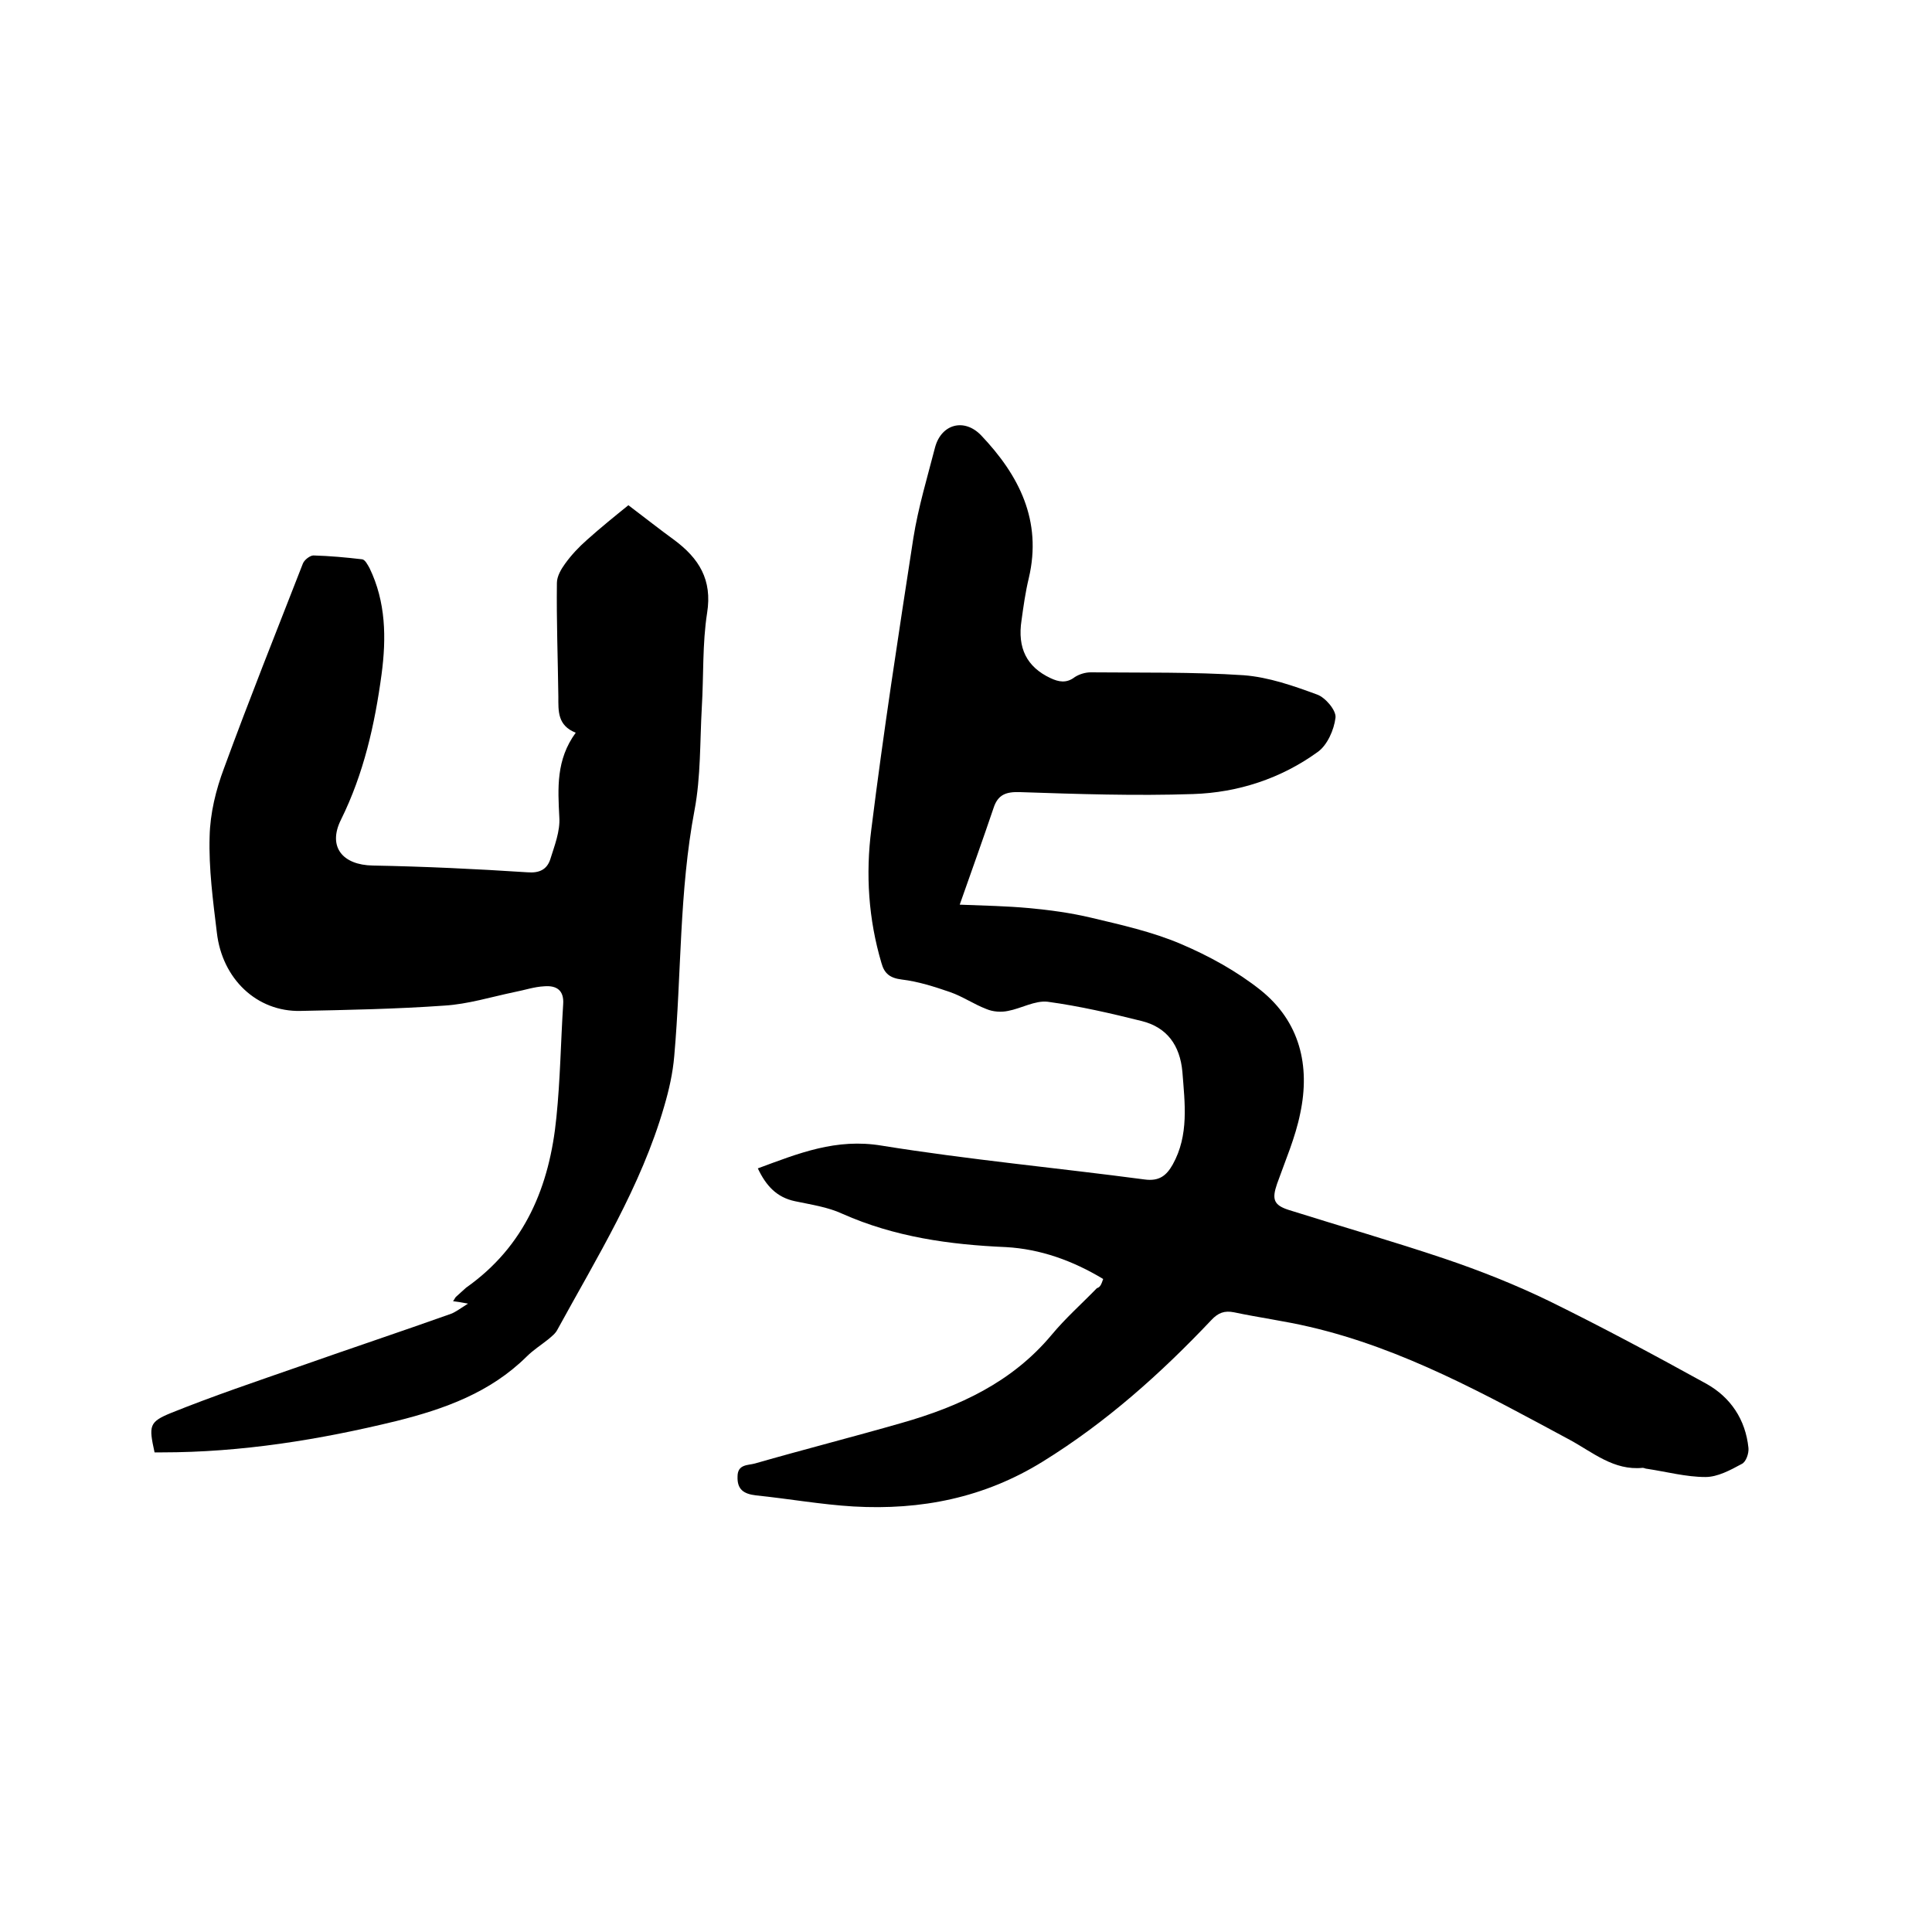
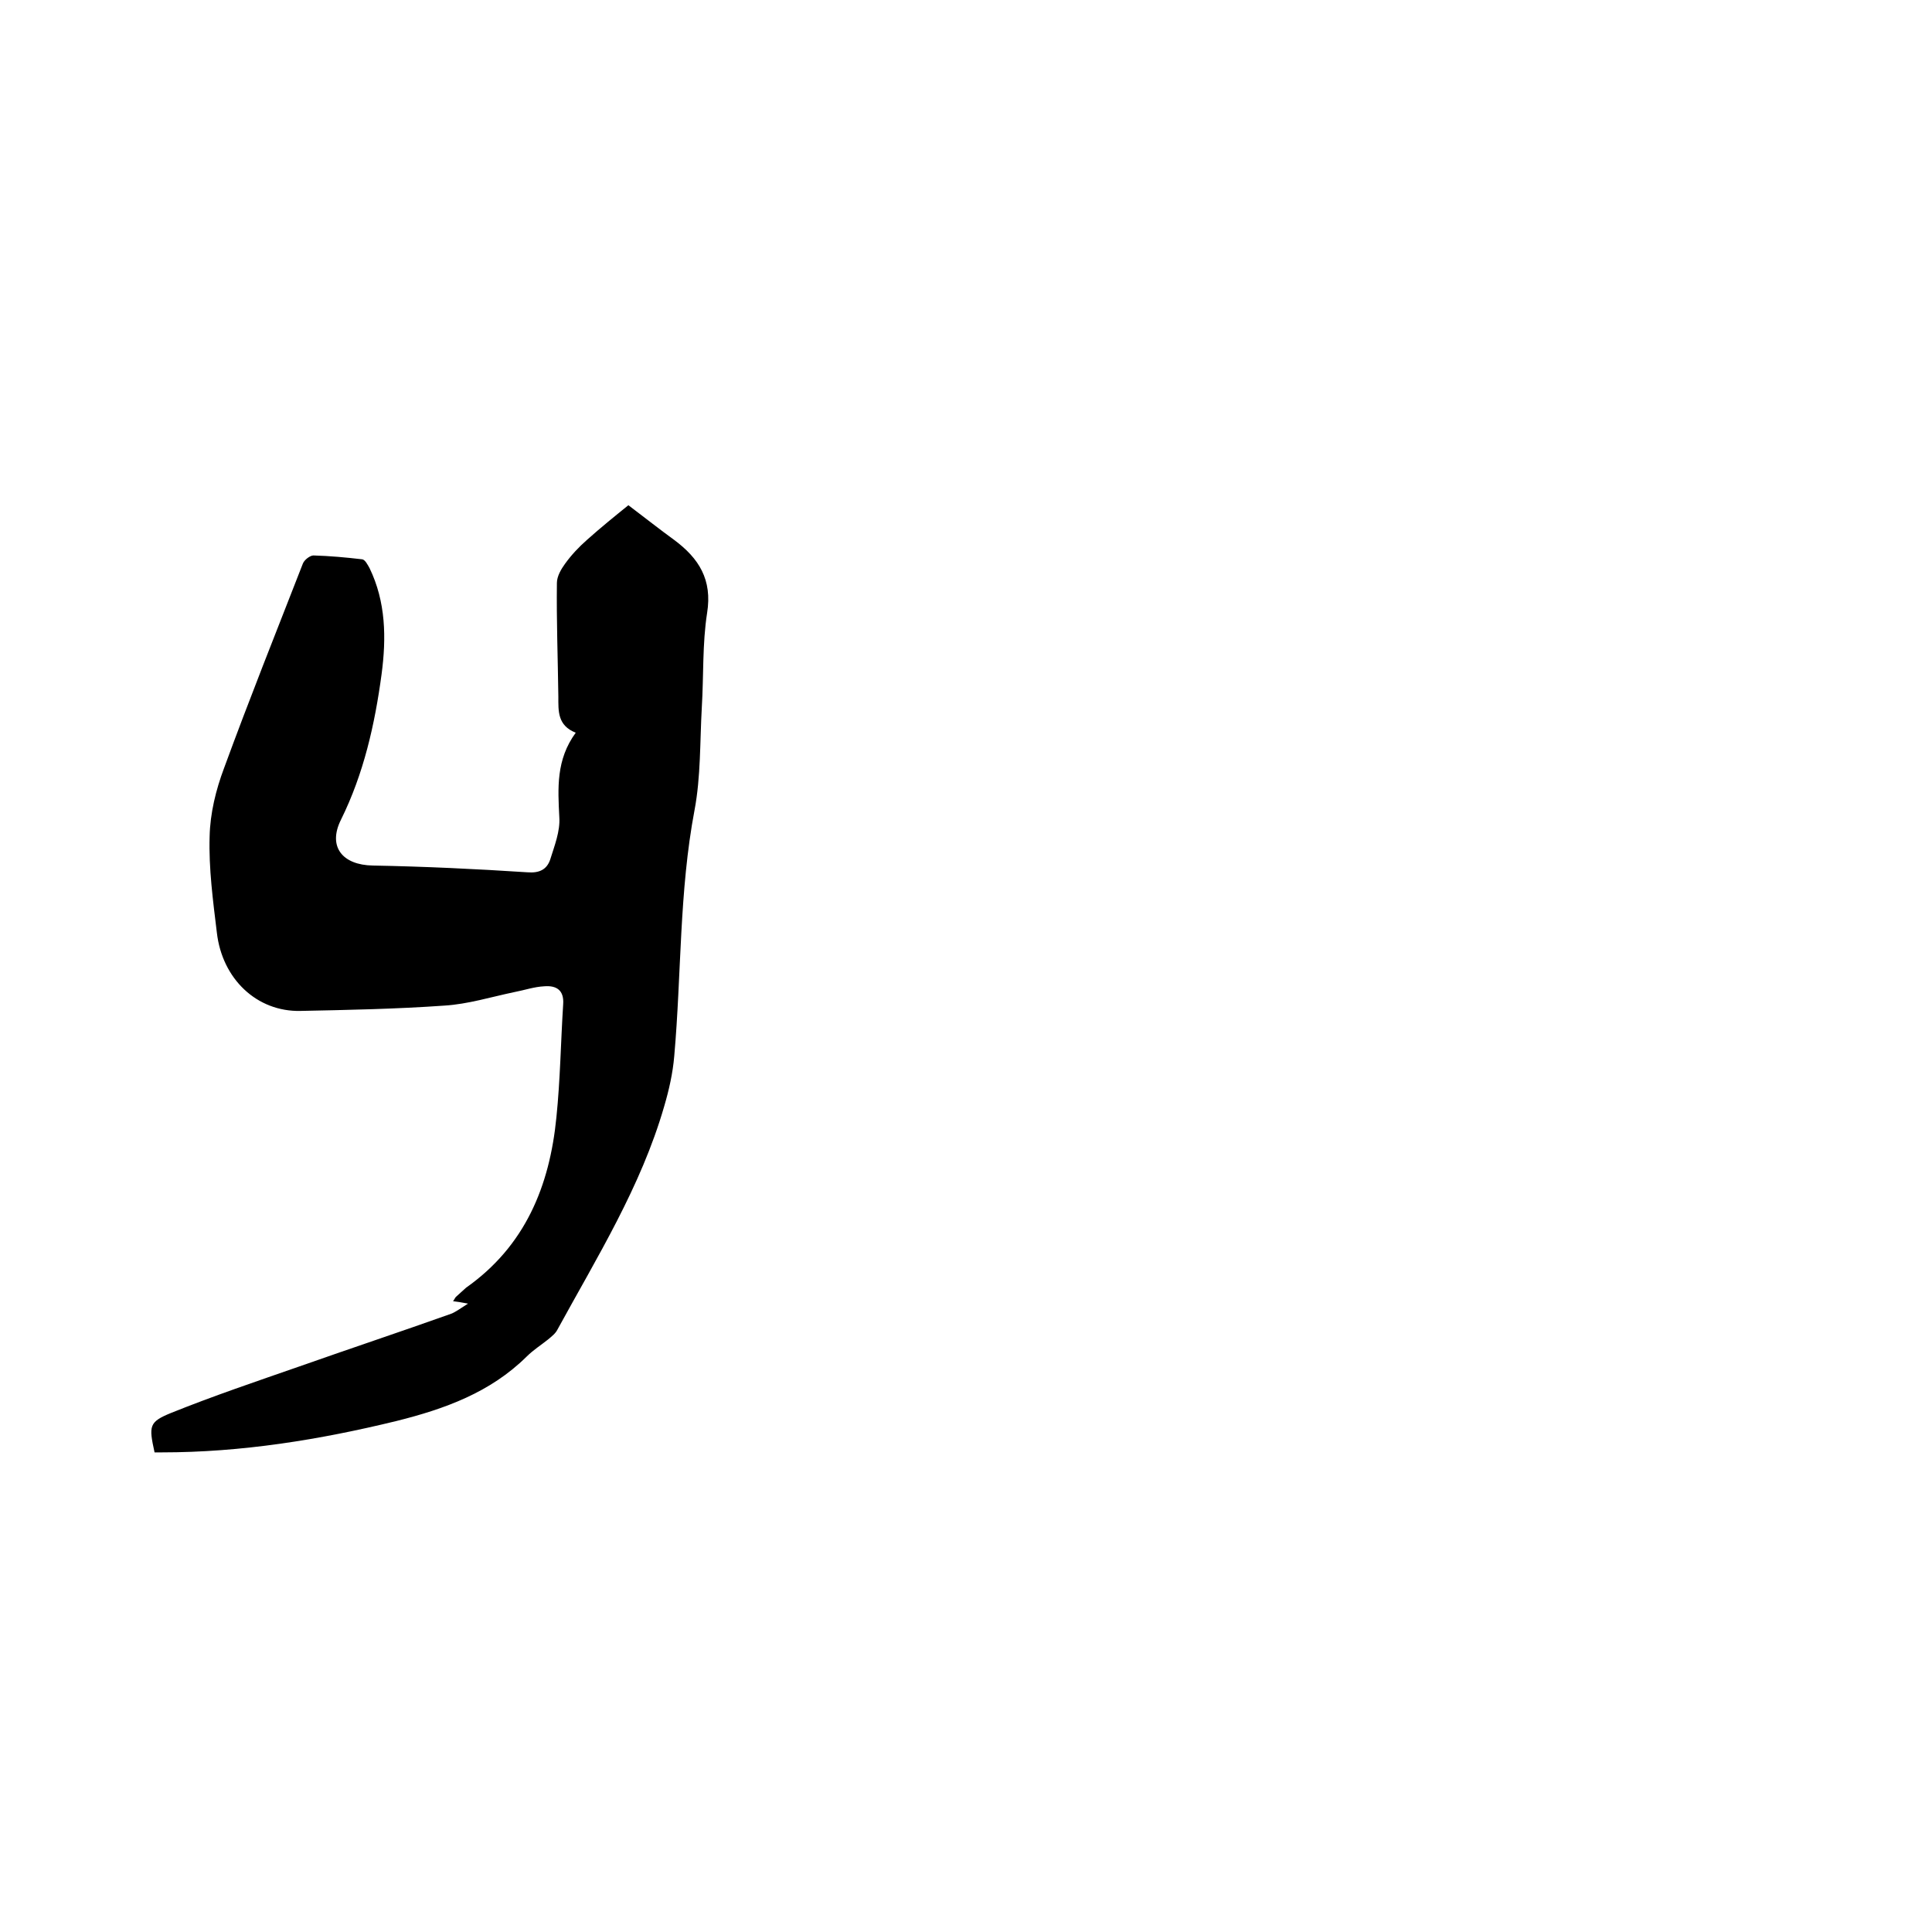
<svg xmlns="http://www.w3.org/2000/svg" enable-background="new 0 0 400 400" viewBox="0 0 400 400">
-   <path d="m228.4 264.8c-6.3-3.8-13-6.2-20.1-6.6-11.7-.5-23.1-2.1-33.9-6.9-3-1.4-6.5-1.9-9.8-2.6-3.8-.8-6-3.2-7.7-6.8 8.4-3.1 16.2-6.3 25.7-4.7 18 2.9 36.3 4.6 54.4 7 3 .4 4.5-.8 5.8-3.1 3.4-6.1 2.5-12.7 2-19.2-.5-5.5-3.2-9.2-8.4-10.5-6.4-1.6-12.9-3.1-19.5-4-2.6-.3-5.5 1.4-8.2 1.9-1.4.3-3.1.2-4.5-.4-2.6-1-4.9-2.6-7.5-3.5-3.2-1.1-6.6-2.2-10-2.6-2.4-.3-3.6-1.2-4.2-3.4-2.7-9.1-3.3-18.4-2.1-27.7 2.5-20.1 5.6-40.2 8.7-60.3 1-6.3 2.9-12.6 4.5-18.8 1.3-4.8 6-6.1 9.5-2.5 7.9 8.3 12.7 17.7 9.9 29.6-.7 2.9-1.1 5.8-1.5 8.7-.9 5.8 1.1 9.7 6 12 1.7.8 3.3 1.1 5-.2.9-.6 2.2-1 3.3-1 10.6.1 21.2-.1 31.7.6 5.2.4 10.3 2.2 15.2 4 1.7.6 4 3.3 3.8 4.8-.3 2.5-1.7 5.7-3.7 7.1-7.6 5.5-16.5 8.4-25.8 8.7-11.9.4-23.9 0-35.8-.4-2.9-.1-4.6.5-5.5 3.3-2.2 6.5-4.5 12.9-7 20 5.3.2 9.8.3 14.2.7s8.8 1 13 2c6.3 1.5 12.6 2.9 18.5 5.4s11.7 5.7 16.6 9.6c8.1 6.5 10.3 15.6 8.2 25.5-1 5-3.1 9.8-4.8 14.6-1.1 3.2-.7 4.4 2.4 5.4 10.8 3.4 21.6 6.5 32.3 10.1 7.4 2.5 14.7 5.4 21.7 8.8 11 5.4 21.8 11.2 32.5 17.1 5 2.8 8.1 7.4 8.7 13.3.1 1.1-.5 2.9-1.4 3.3-2.4 1.3-5 2.7-7.5 2.7-4 0-8.1-1.1-12.1-1.7-.3 0-.6-.2-.9-.2-6 .6-10.3-3.2-15.1-5.8-17.3-9.3-34.5-18.9-53.9-23.4-5.1-1.2-10.4-1.9-15.6-3-2-.4-3.3.1-4.7 1.6-10.5 11.1-21.8 21.2-34.9 29.3-12.1 7.5-25.2 10.1-39.2 9.3-6.7-.4-13.4-1.6-20.2-2.3-2.5-.3-3.9-1.2-3.8-3.9 0-2.6 2.2-2.3 3.6-2.7 10.1-2.9 20.3-5.5 30.4-8.4 11.9-3.4 22.8-8.4 31-18.2 2.9-3.5 6.3-6.5 9.4-9.7.8-.2 1-1.1 1.3-1.9z" />
-   <path d="m119.2 151.7c-3.8-1.5-3.6-4.5-3.6-7.5-.1-7.8-.4-15.7-.3-23.5 0-1.4.9-2.9 1.7-4 1.3-1.8 2.8-3.4 4.5-4.9 2.9-2.6 6-5.1 8.6-7.2 3.7 2.8 6.6 5.1 9.5 7.2 5.1 3.8 7.9 8.2 6.8 15.1-1 6.4-.7 13-1.1 19.6-.4 7.1-.2 14.3-1.5 21.2-3.2 16.9-2.7 33.9-4.2 50.9-.3 3.6-1.1 7.1-2.1 10.5-4.8 16.6-13.9 31.2-22.1 46.2-.4.8-1.2 1.4-1.9 2-1.5 1.2-3.1 2.2-4.5 3.6-7.5 7.4-16.9 10.8-26.9 13.3-16 3.9-32.1 6.5-48.6 6.5-.5 0-1 0-1.5 0-1.2-5.5-1.2-6.3 3.5-8.2 8.7-3.5 17.6-6.5 26.5-9.6 10.5-3.7 21-7.2 31.4-10.9 1-.4 1.9-1.1 3.5-2.1-1.5-.3-2.3-.4-3.1-.5.3-.4.4-.7.6-.9.7-.6 1.4-1.3 2.1-1.9 12.2-8.6 17.3-21 18.7-35.3.8-7.8.9-15.6 1.4-23.4.2-2.9-1.4-3.9-3.9-3.7-2.1.1-4.1.8-6.2 1.2-4.8 1-9.6 2.5-14.5 2.8-9.9.7-19.9.9-29.8 1.1-9 .2-16.2-6.6-17.3-16.2-.8-6.6-1.7-13.3-1.5-19.9.1-4.8 1.3-9.7 3-14.2 5.2-14.2 10.8-28.2 16.3-42.3.3-.8 1.5-1.7 2.2-1.7 3.4.1 6.7.4 10.1.8.6.1 1.1 1.1 1.5 1.8 3.4 7 3.5 14.5 2.5 22-1.4 10.4-3.7 20.6-8.4 30.1-2.8 5.6.3 9.4 6.6 9.5 10.7.2 21.3.7 32 1.4 2.5.2 4-.6 4.7-2.6.9-2.9 2.1-5.9 1.9-8.8-.3-6-.7-11.9 3.4-17.5z" />
+   <path d="m119.2 151.7c-3.8-1.5-3.6-4.5-3.6-7.5-.1-7.8-.4-15.7-.3-23.5 0-1.4.9-2.9 1.7-4 1.3-1.8 2.8-3.4 4.5-4.9 2.9-2.6 6-5.1 8.6-7.2 3.7 2.8 6.6 5.1 9.5 7.2 5.1 3.8 7.9 8.2 6.8 15.1-1 6.4-.7 13-1.1 19.6-.4 7.1-.2 14.3-1.5 21.2-3.2 16.9-2.7 33.9-4.2 50.9-.3 3.6-1.1 7.1-2.1 10.5-4.8 16.6-13.9 31.2-22.1 46.2-.4.8-1.2 1.4-1.9 2-1.5 1.2-3.1 2.2-4.5 3.6-7.5 7.4-16.9 10.8-26.9 13.3-16 3.9-32.1 6.5-48.6 6.5-.5 0-1 0-1.5 0-1.2-5.5-1.2-6.3 3.5-8.2 8.7-3.5 17.6-6.5 26.5-9.6 10.5-3.7 21-7.2 31.4-10.9 1-.4 1.9-1.1 3.5-2.1-1.5-.3-2.3-.4-3.1-.5.3-.4.4-.7.6-.9.7-.6 1.4-1.3 2.1-1.9 12.2-8.6 17.3-21 18.7-35.3.8-7.8.9-15.6 1.4-23.4.2-2.9-1.4-3.9-3.9-3.7-2.1.1-4.1.8-6.2 1.2-4.8 1-9.6 2.5-14.5 2.8-9.9.7-19.9.9-29.8 1.1-9 .2-16.2-6.6-17.3-16.2-.8-6.6-1.7-13.3-1.5-19.9.1-4.8 1.3-9.7 3-14.2 5.2-14.2 10.8-28.2 16.3-42.3.3-.8 1.5-1.7 2.2-1.7 3.4.1 6.7.4 10.1.8.6.1 1.1 1.1 1.5 1.8 3.4 7 3.5 14.5 2.5 22-1.4 10.4-3.7 20.6-8.4 30.1-2.8 5.6.3 9.4 6.6 9.5 10.7.2 21.3.7 32 1.4 2.5.2 4-.6 4.7-2.6.9-2.9 2.1-5.9 1.9-8.8-.3-6-.7-11.9 3.4-17.5" />
</svg>